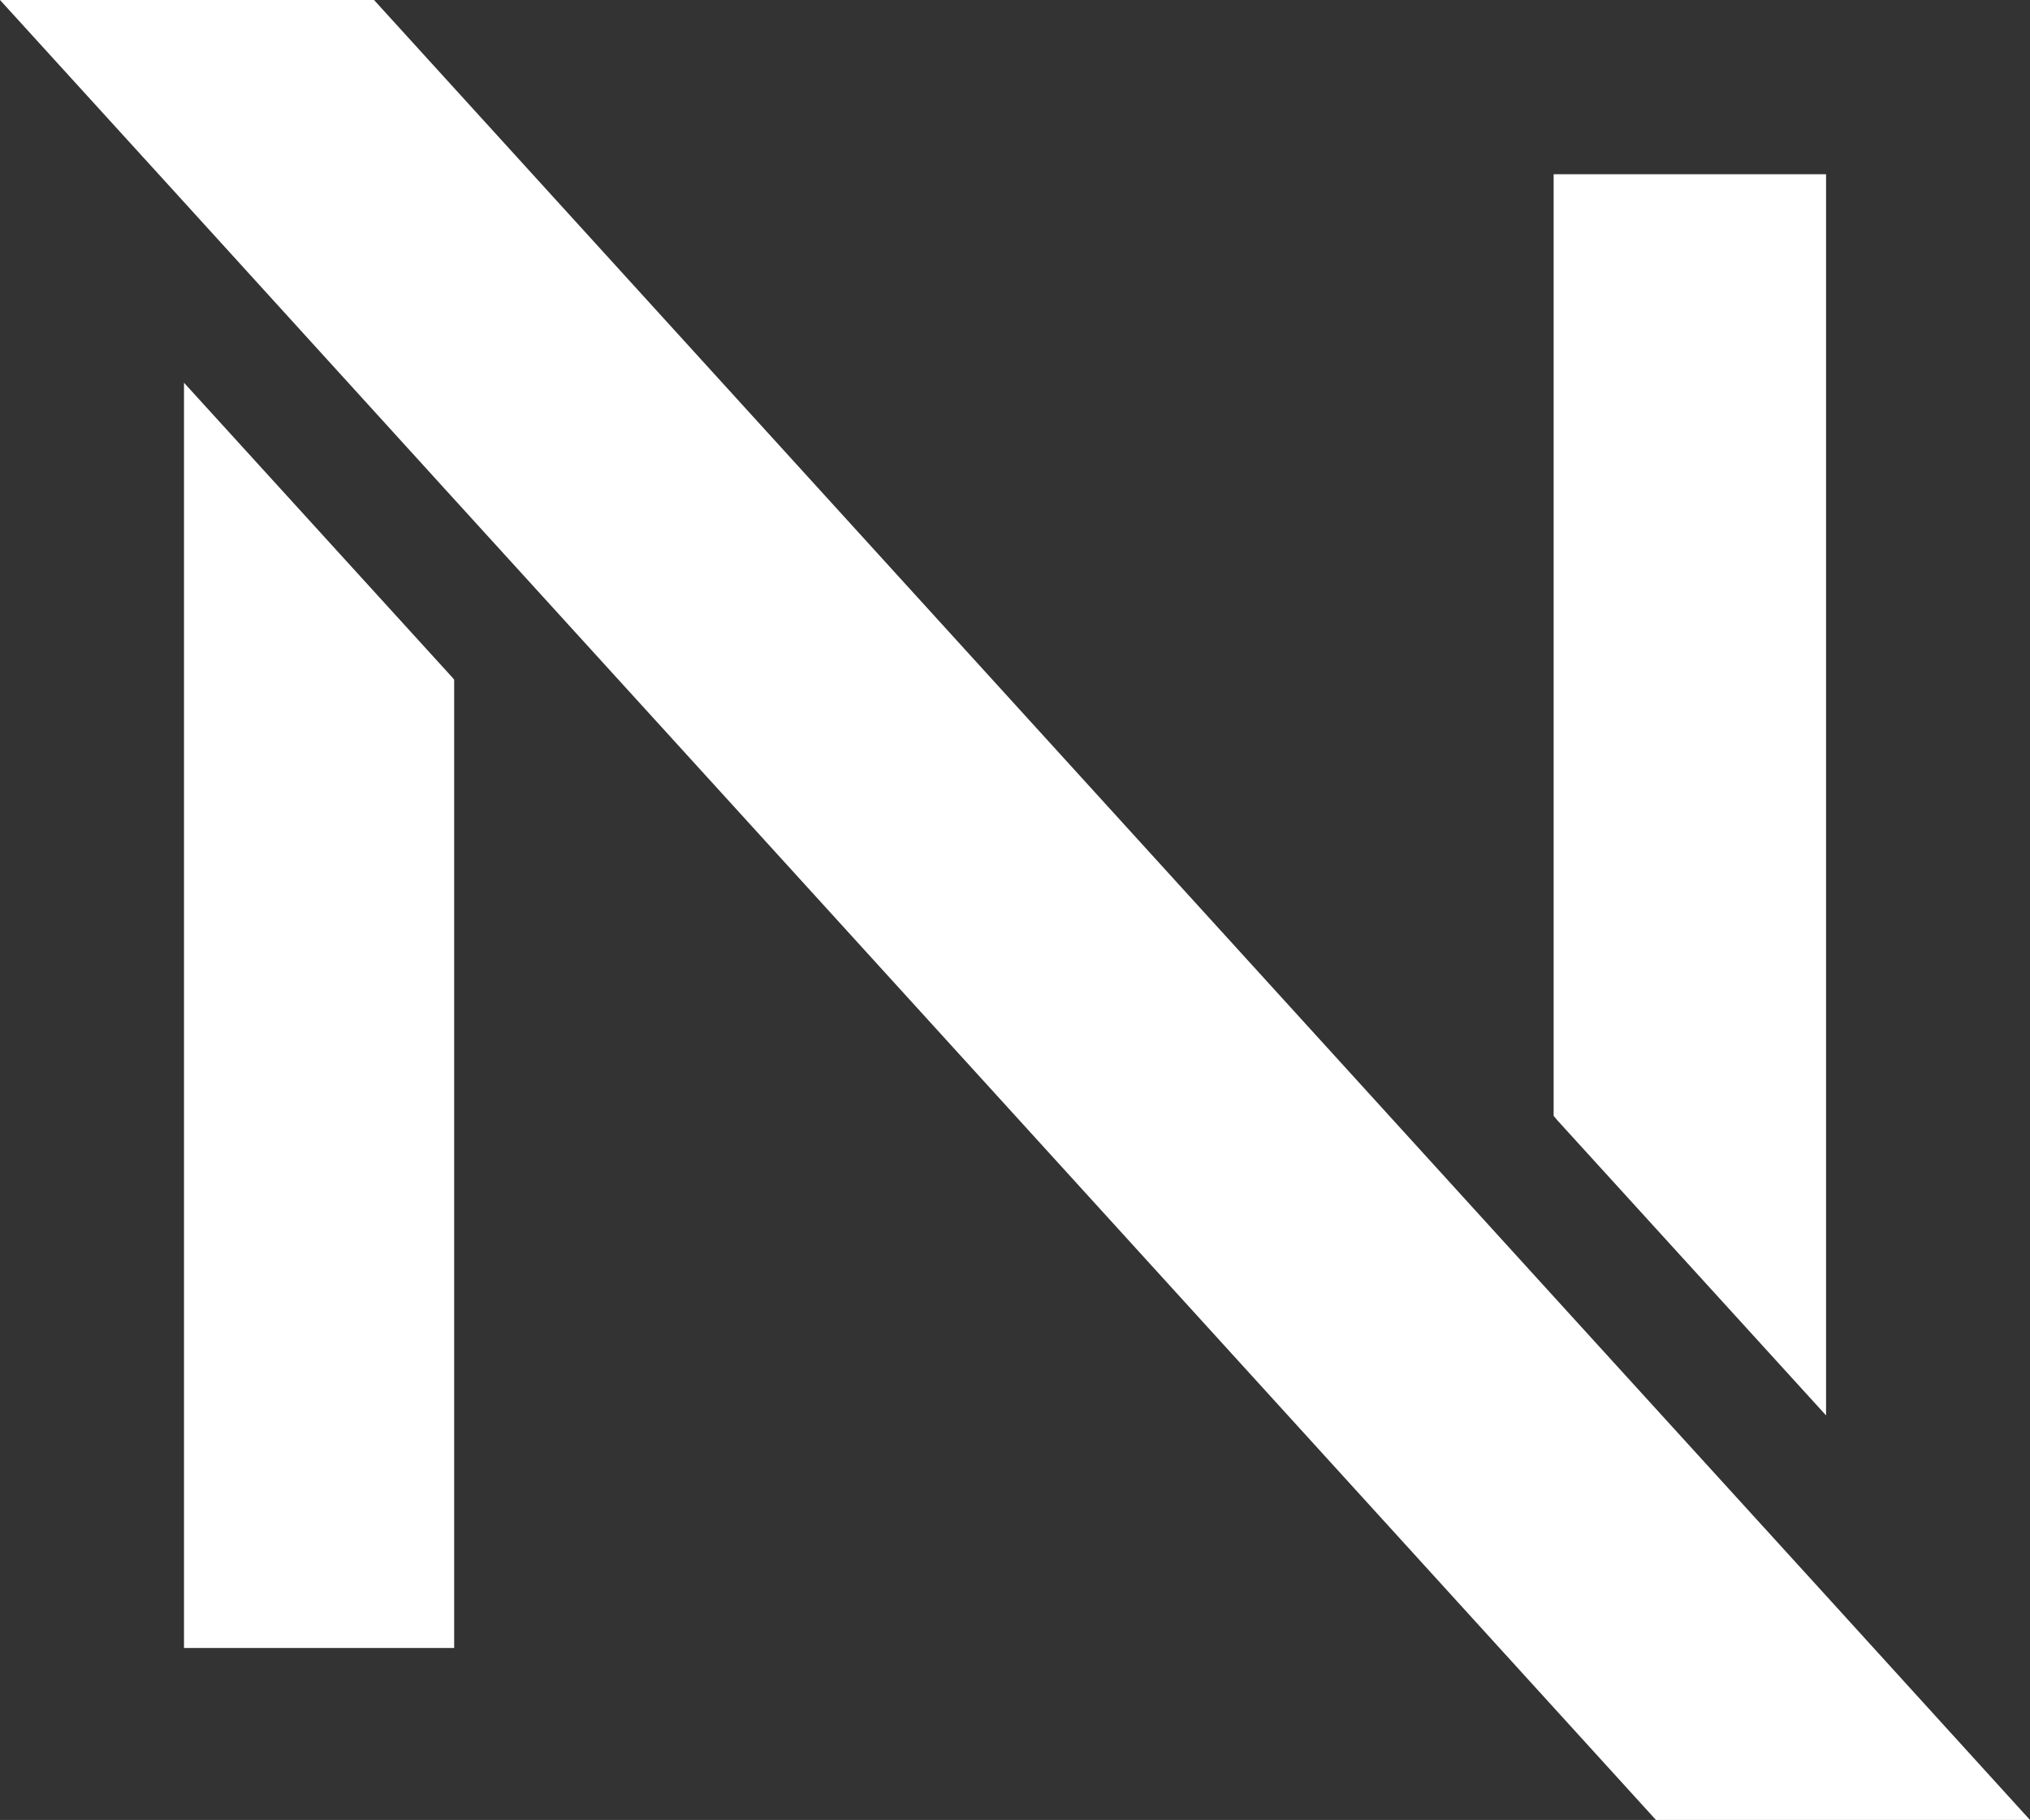
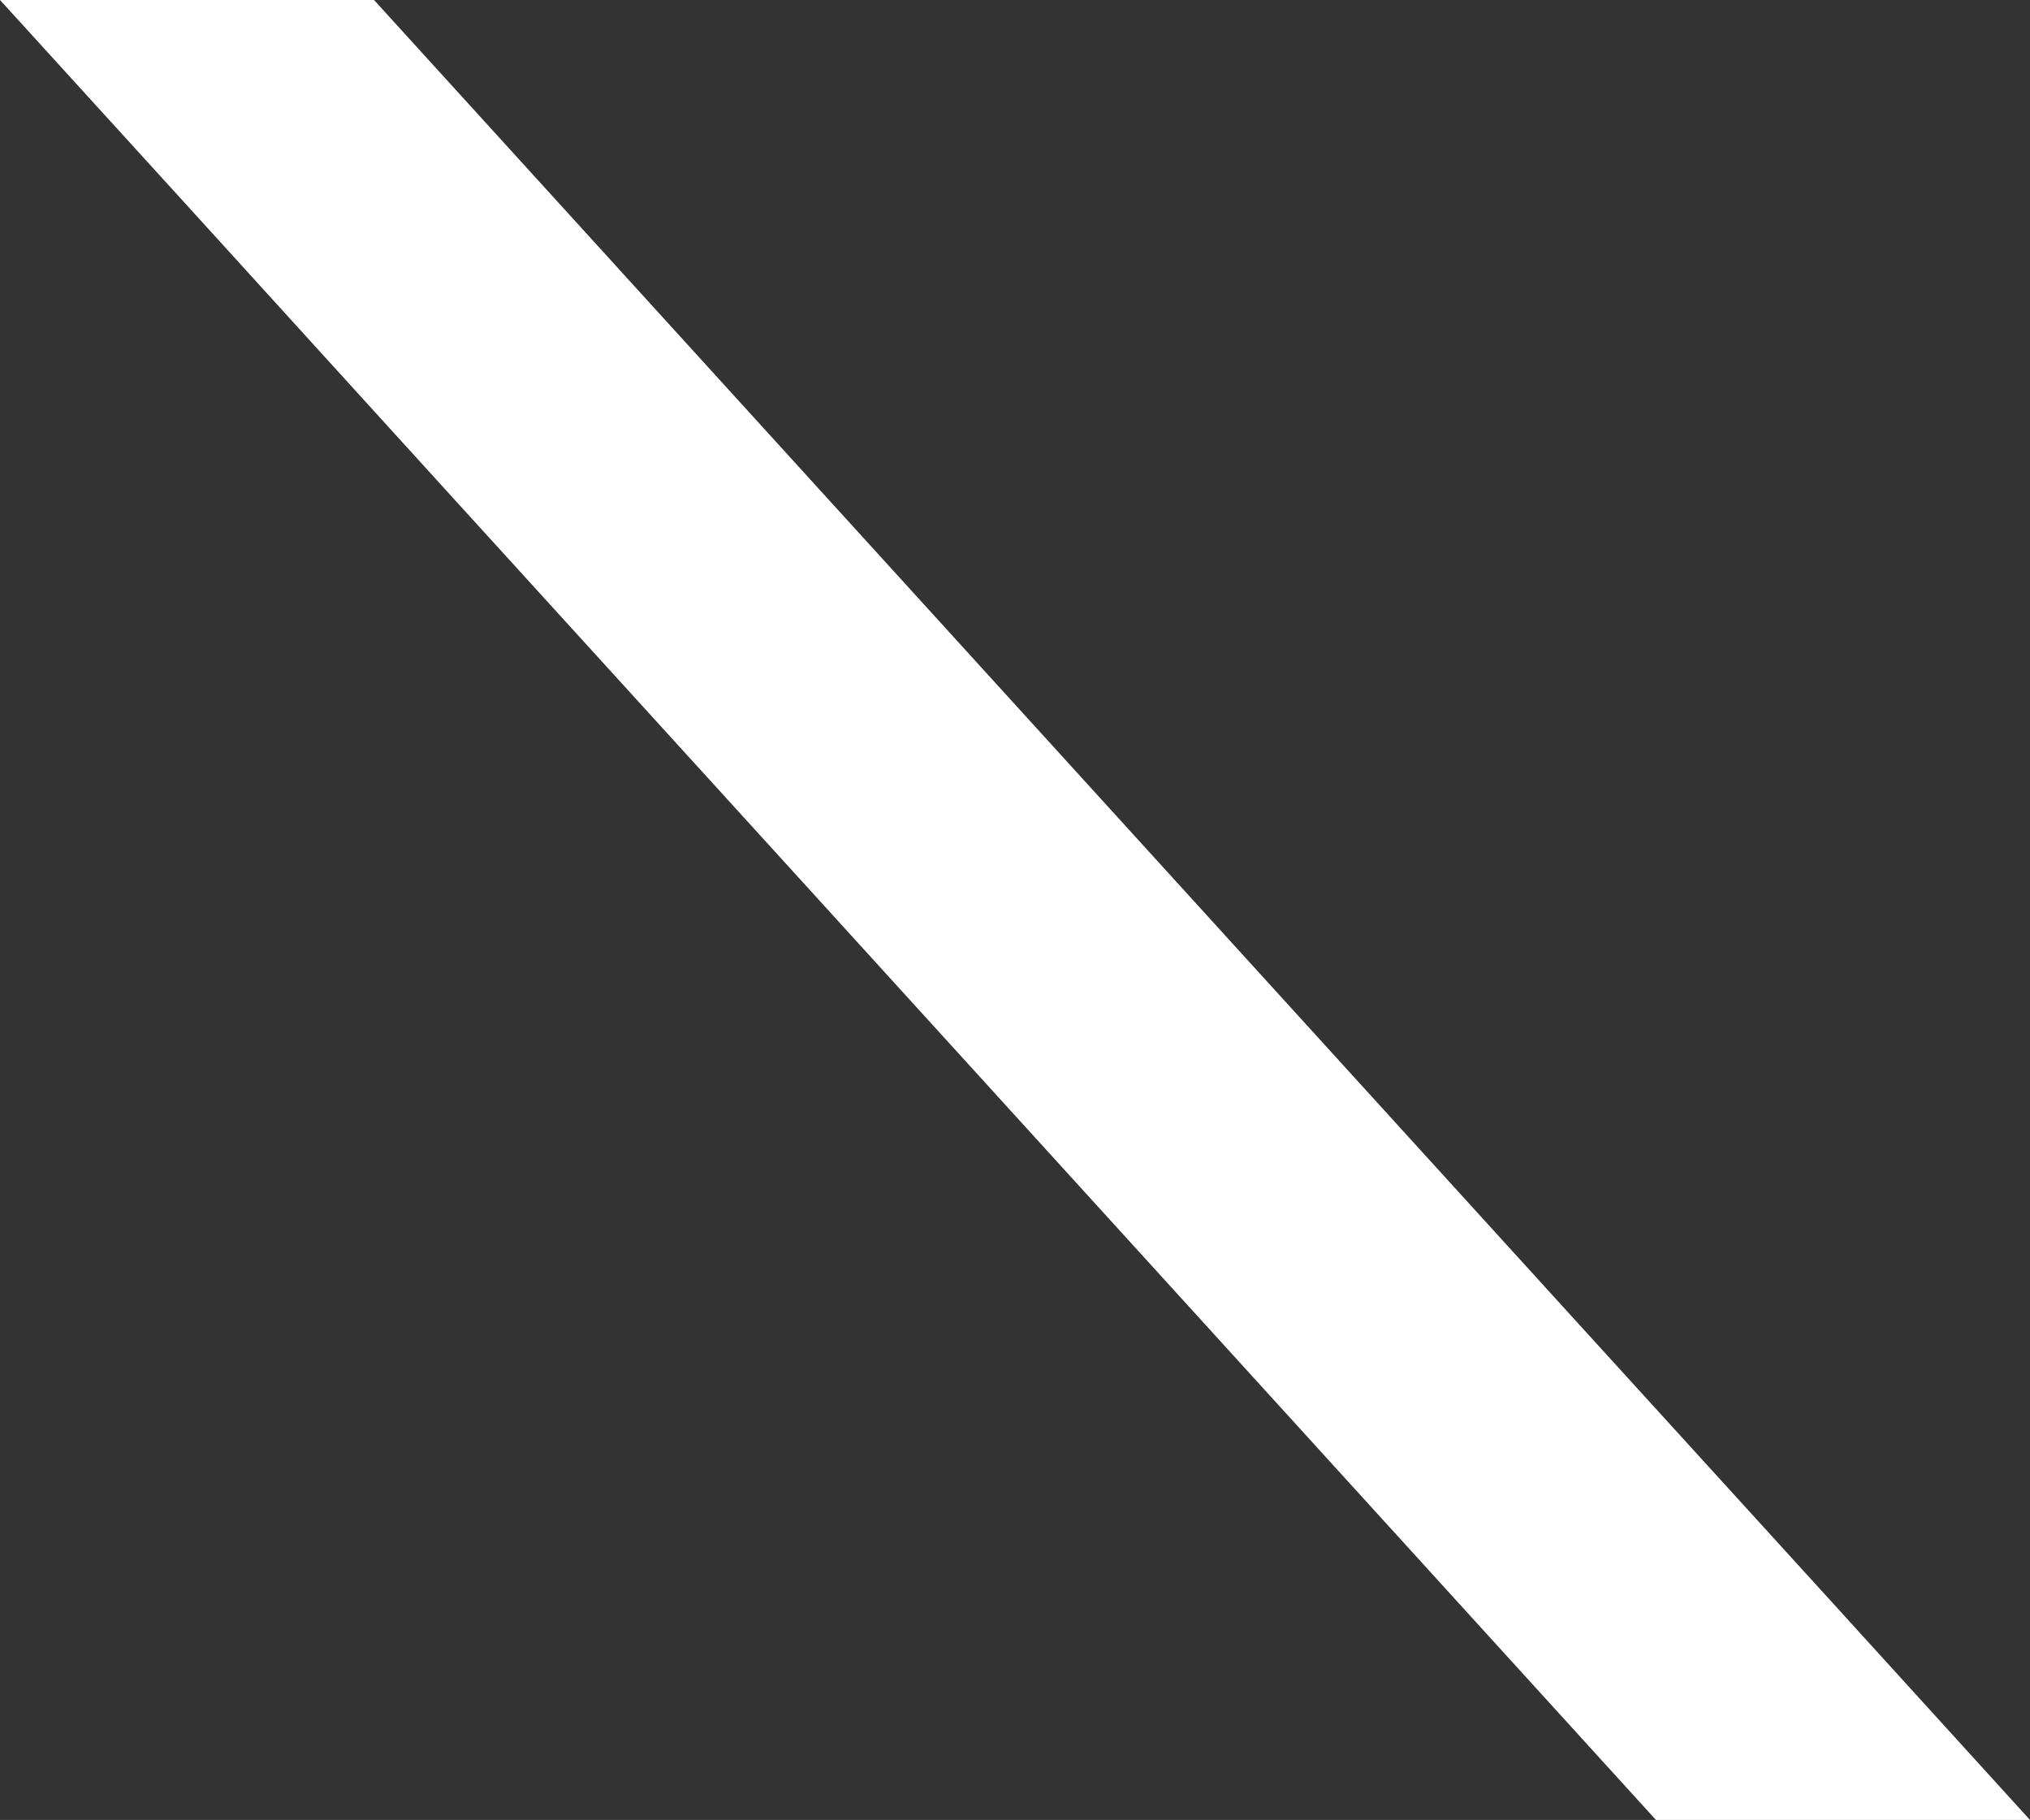
<svg xmlns="http://www.w3.org/2000/svg" id="Layer_1" viewBox="0 0 53.95 48.36">
  <rect x="0" y="0" width="53.95" height="48.36" fill="#333333" stroke="none" />
-   <polygon style="fill:#ffffff;" points="4.89 10.17 4.89 43.79 12.02 43.79 12.07 43.79 12.07 18.06 12.02 18 4.89 10.17" />
-   <polygon style="fill:#ffffff;" points="48.53 37.61 48.53 4.63 41.39 4.63 41.29 4.63 41.29 29.65 41.39 29.77 48.53 37.61" />
  <polygon style="fill:#ffffff;" points="48.53 42.4 41.39 34.56 34.72 27.23 9.94 0 0 0 4.89 5.37 12.02 13.21 20.15 22.14 44.01 48.36 53.95 48.36 48.53 42.4" />
</svg>